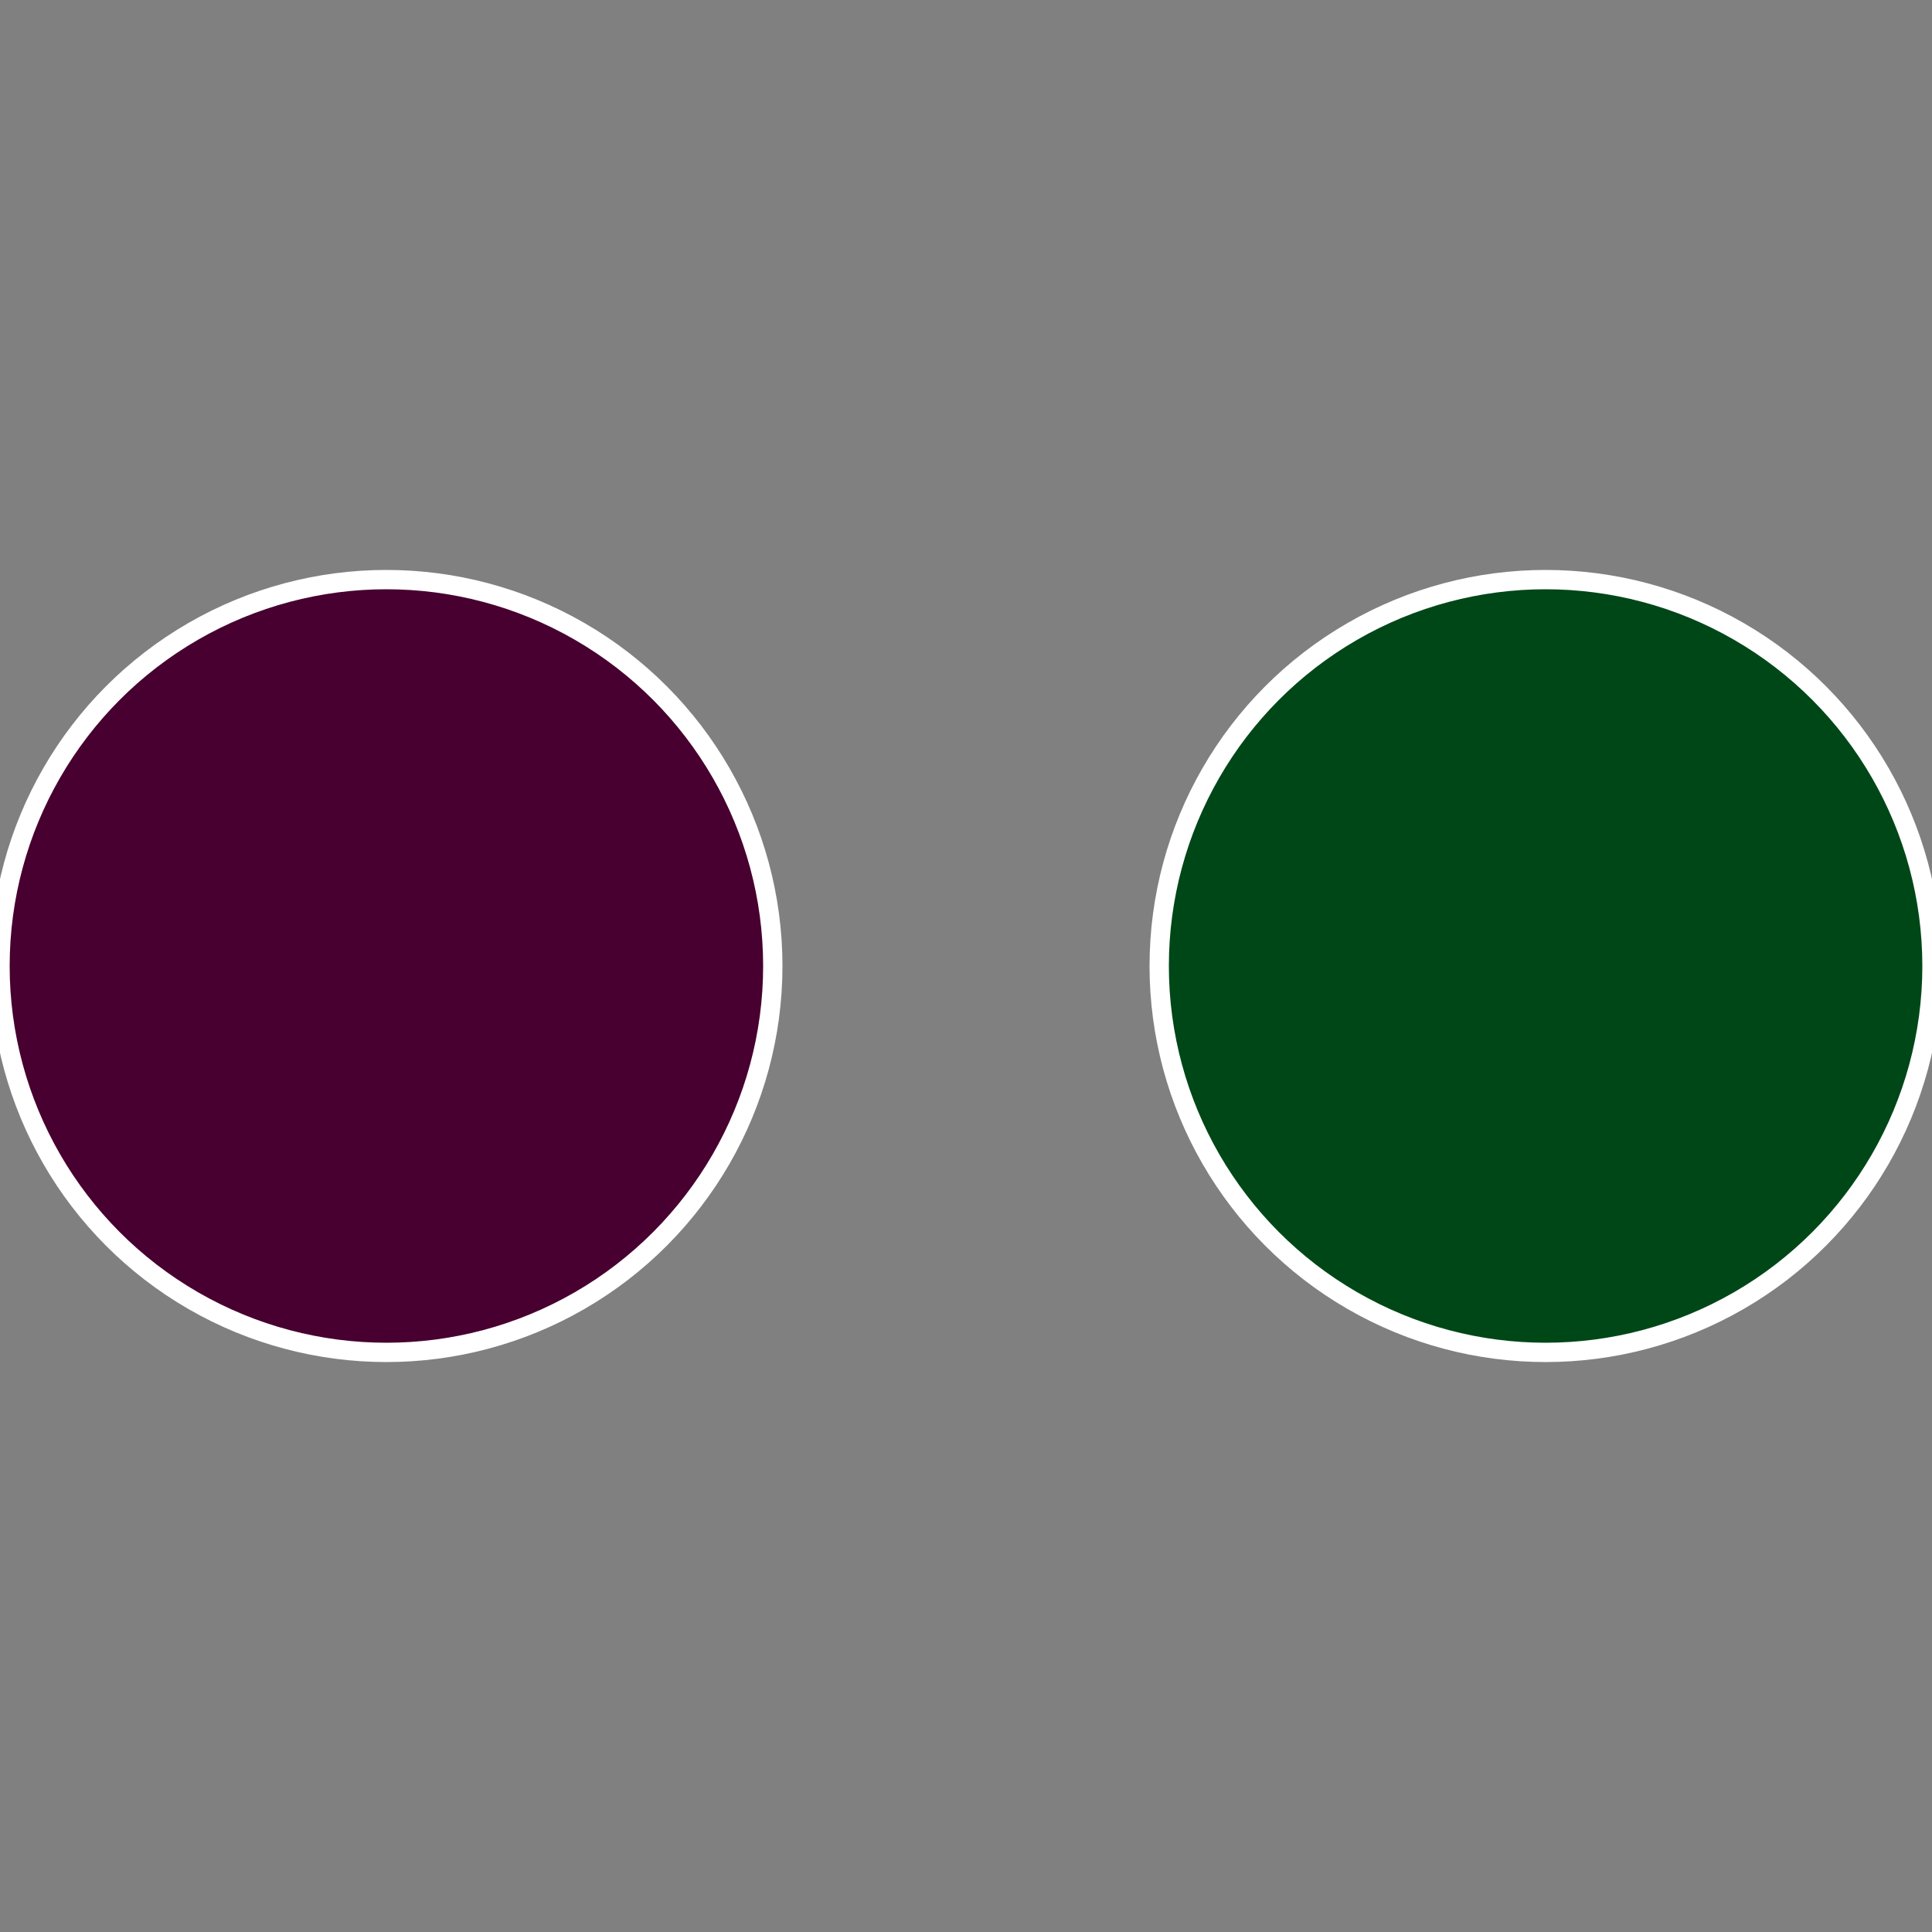
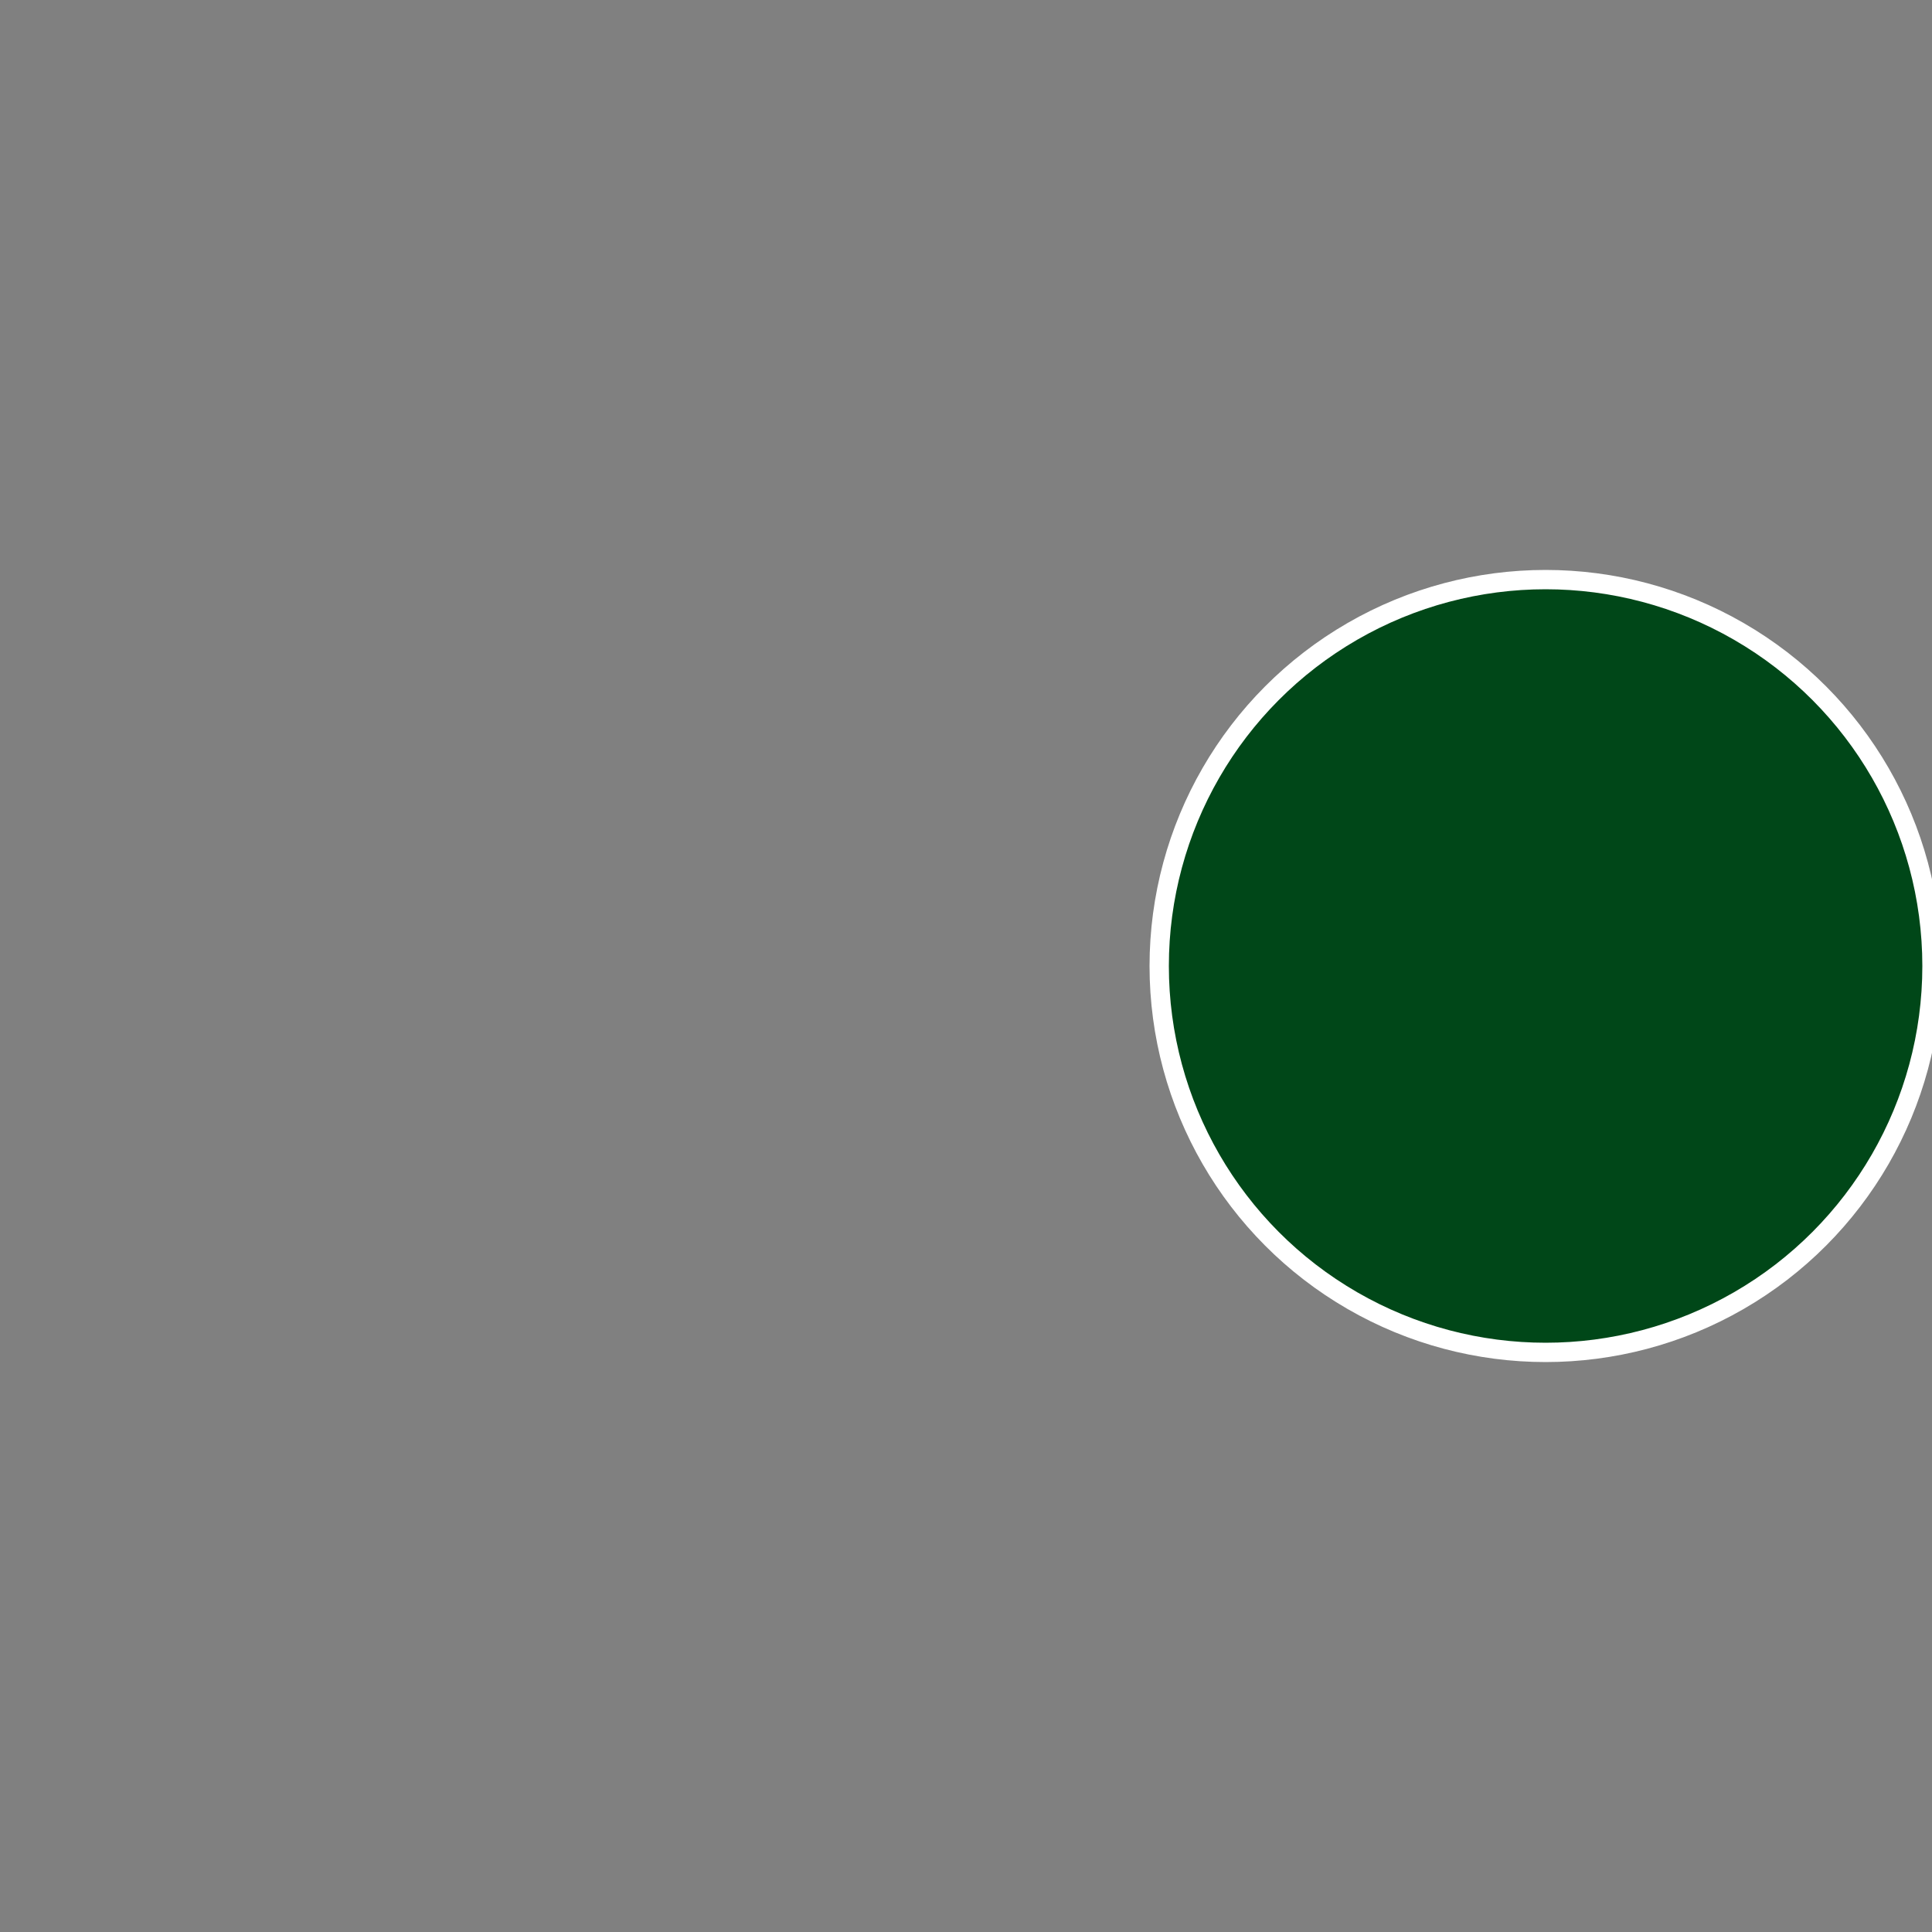
<svg xmlns="http://www.w3.org/2000/svg" width="500" height="500" viewBox="-1 -1 2 2">
  <rect x="-1" y="-1" width="2" height="2" fill="#808080" stroke="none" />
  <circle cx="0.6" cy="0" r="0.4" fill="#004718" stroke="#fff" stroke-width="1%" />
-   <circle cx="-0.6" cy="7.3478807948841E-17" r="0.4" fill="#47002f" stroke="#fff" stroke-width="1%" />
</svg>